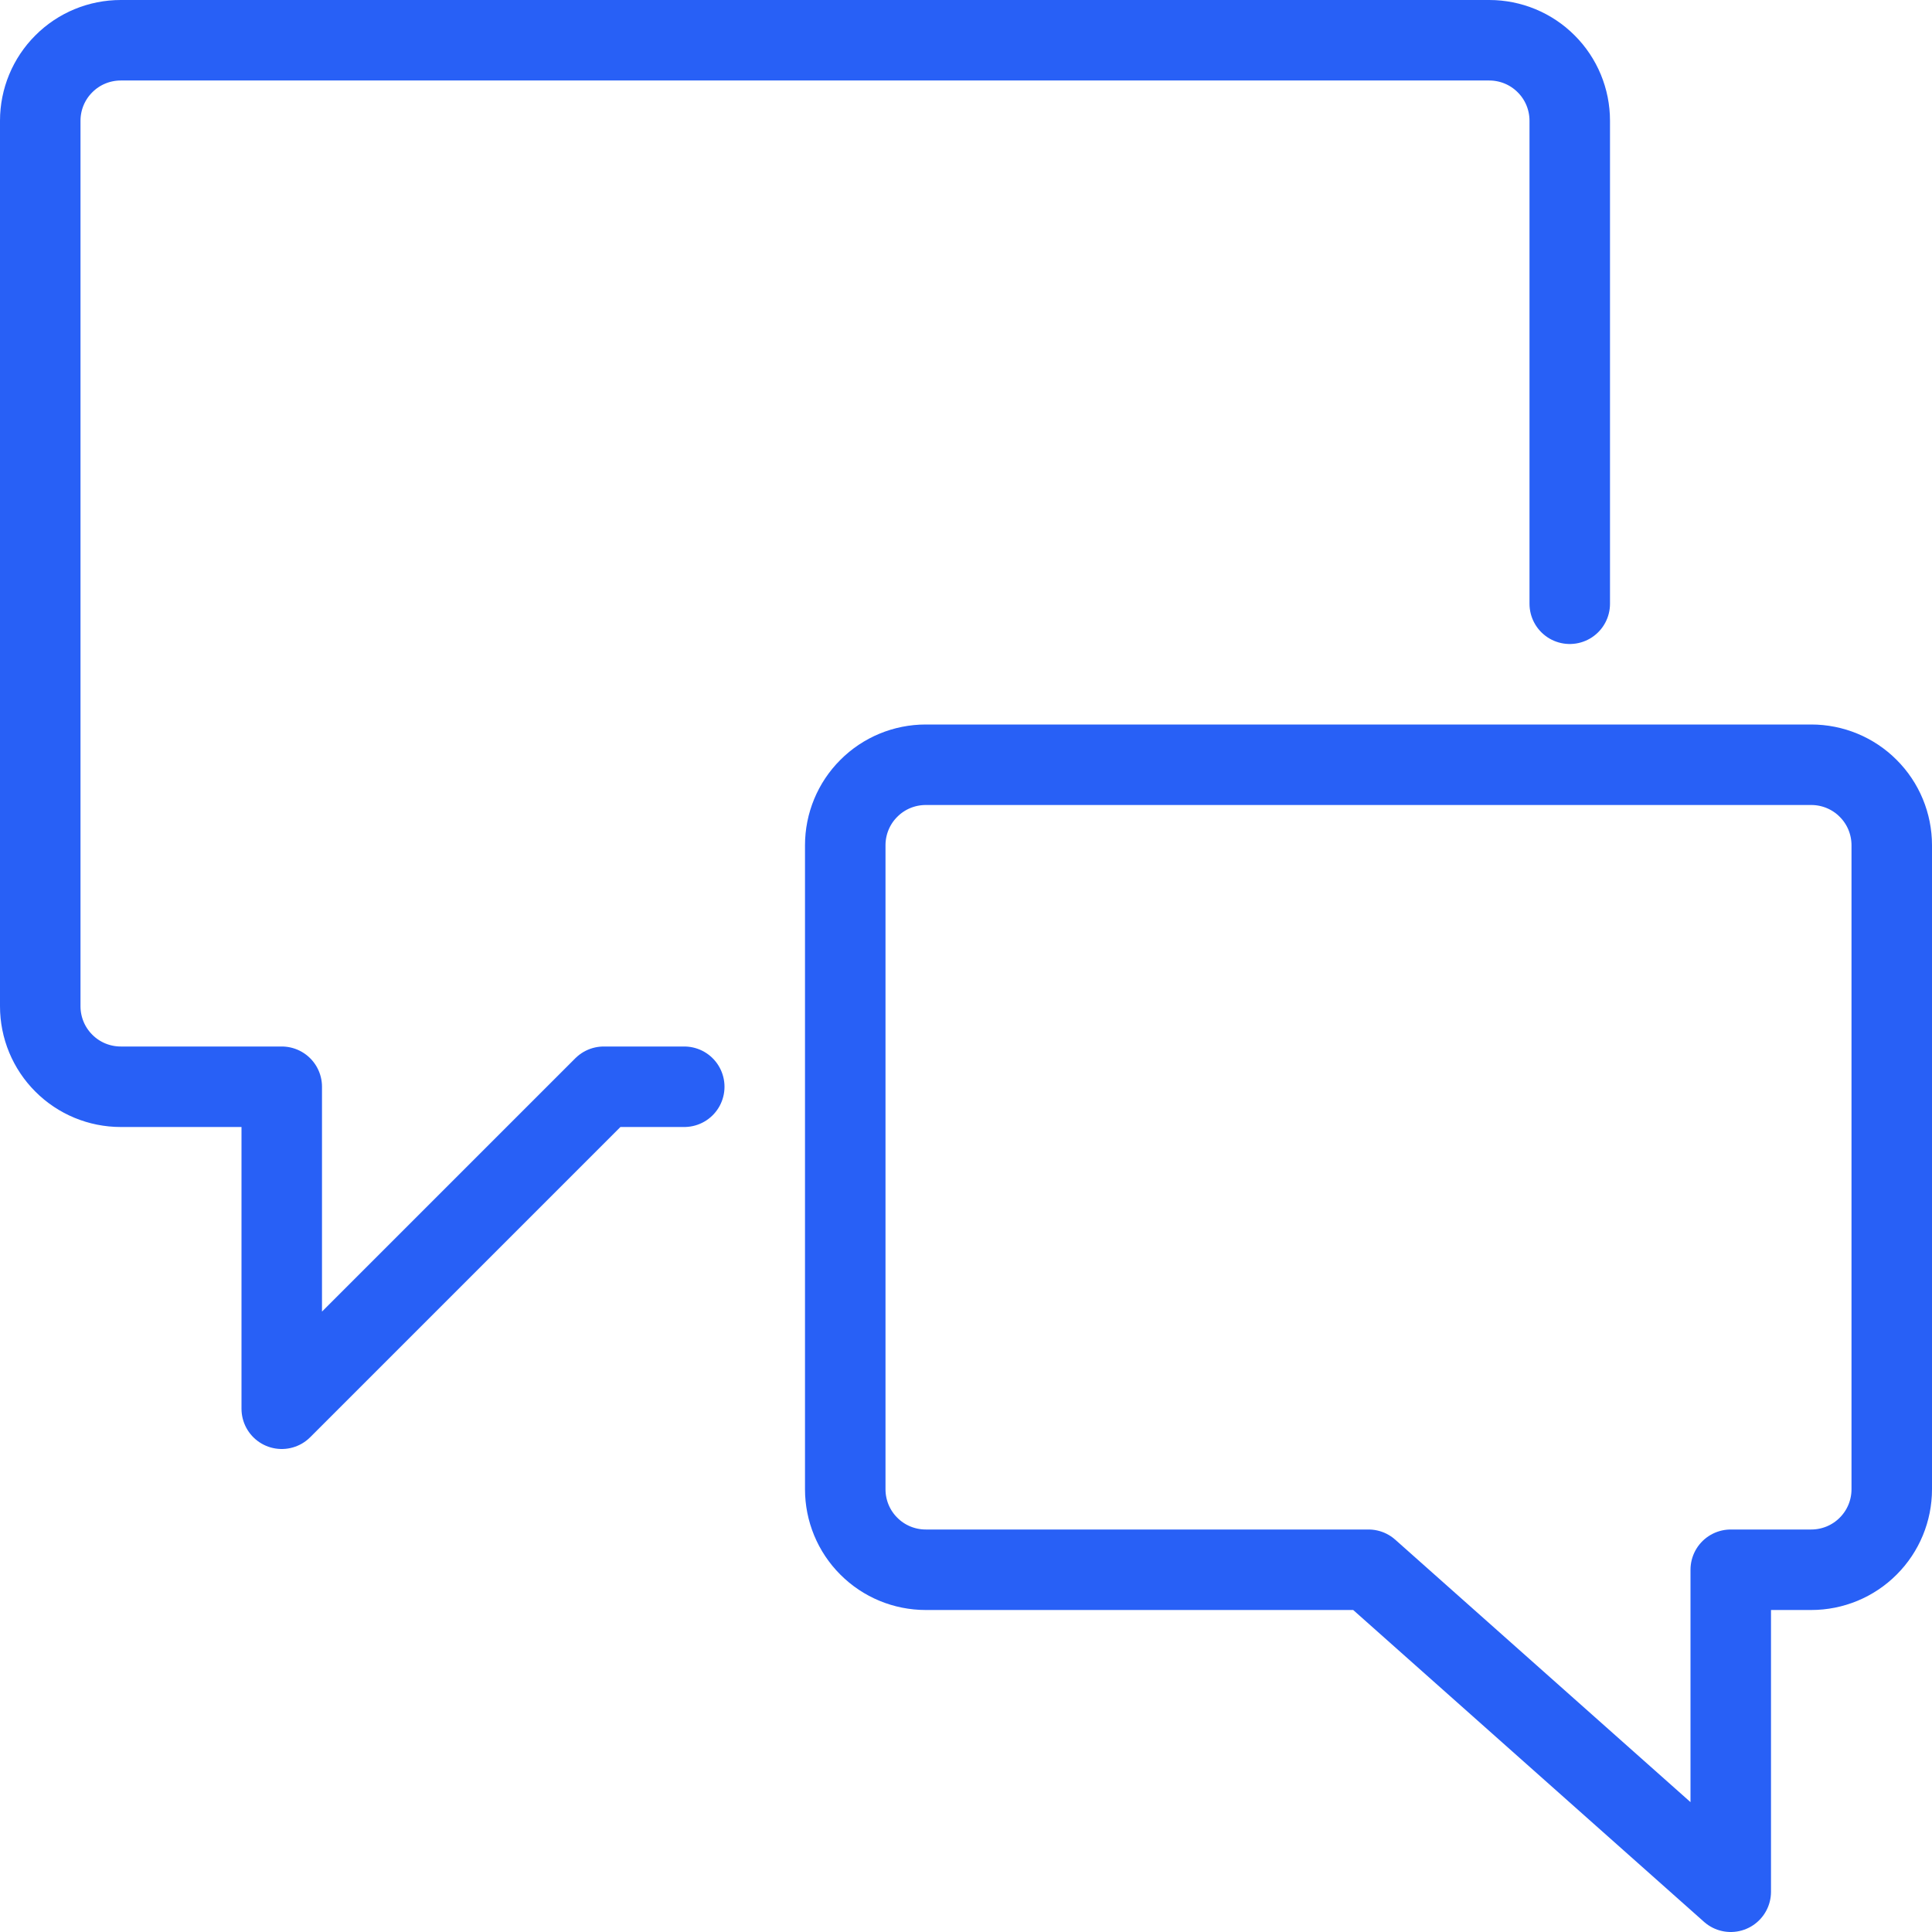
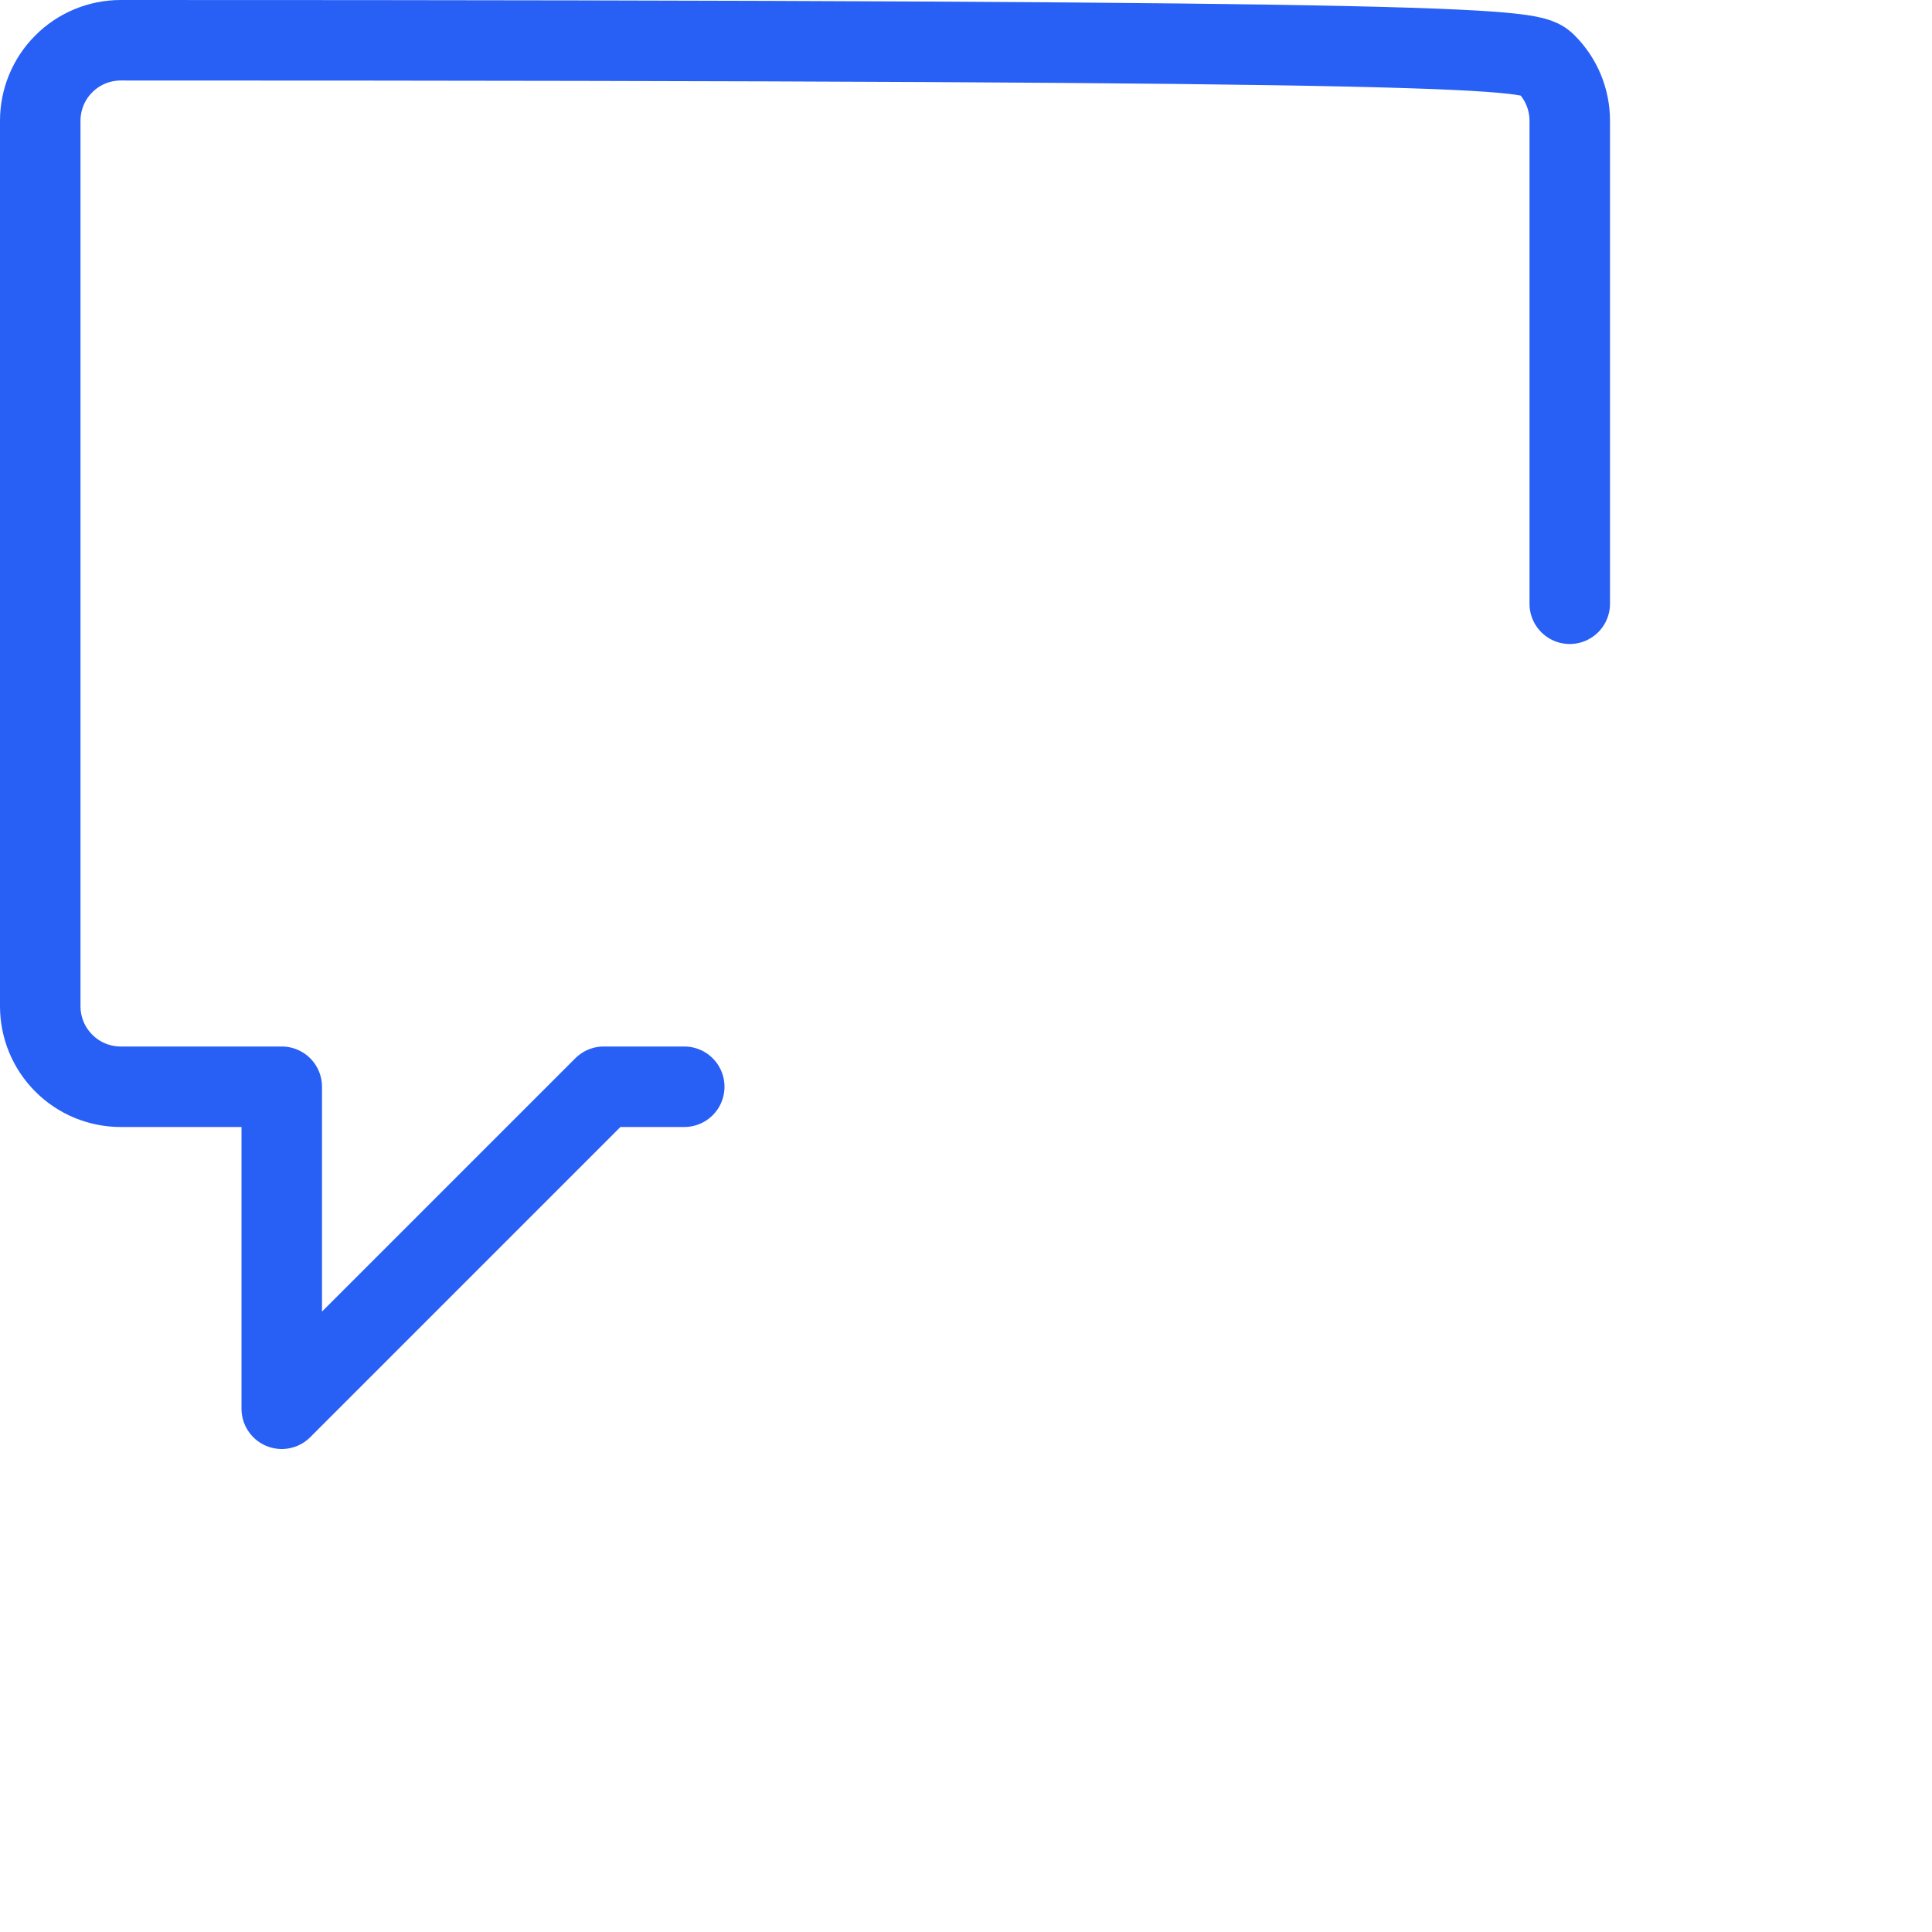
<svg xmlns="http://www.w3.org/2000/svg" width="24" height="24" viewBox="0 0 24 24" fill="none">
  <g clip-path="url(#clip0_204_206)">
-     <path d="M8.5 13.5H7.5L3.5 17.5V13.5H1.5C1.235 13.5 0.98 13.395 0.793 13.207C0.605 13.02 0.5 12.765 0.5 12.5V1.5C0.5 1.235 0.605 0.98 0.793 0.793C0.98 0.605 1.235 0.5 1.5 0.5H18.5C18.765 0.5 19.02 0.605 19.207 0.793C19.395 0.98 19.5 1.235 19.5 1.5V7.5" stroke="#2860F6" stroke-linecap="round" stroke-linejoin="round" />
-     <path d="M10.5 18.5C10.5 18.765 10.605 19.02 10.793 19.207C10.98 19.395 11.235 19.5 11.5 19.5H17L21.5 23.5V19.5H22.5C22.765 19.5 23.02 19.395 23.207 19.207C23.395 19.02 23.5 18.765 23.5 18.5V10.5C23.5 10.235 23.395 9.98 23.207 9.793C23.02 9.605 22.765 9.5 22.5 9.5H11.5C11.235 9.5 10.98 9.605 10.793 9.793C10.605 9.98 10.5 10.235 10.5 10.5V18.5Z" stroke="#2860F6" stroke-linecap="round" stroke-linejoin="round" />
+     <path d="M8.5 13.5H7.5L3.5 17.5V13.5H1.5C1.235 13.5 0.98 13.395 0.793 13.207C0.605 13.02 0.5 12.765 0.5 12.5V1.5C0.5 1.235 0.605 0.98 0.793 0.793C0.98 0.605 1.235 0.5 1.5 0.5C18.765 0.5 19.02 0.605 19.207 0.793C19.395 0.98 19.5 1.235 19.5 1.5V7.5" stroke="#2860F6" stroke-linecap="round" stroke-linejoin="round" />
  </g>
  <defs>
    <clipPath id="clip0_204_206">
      <rect width="24" height="24" fill="white" />
    </clipPath>
  </defs>
</svg>